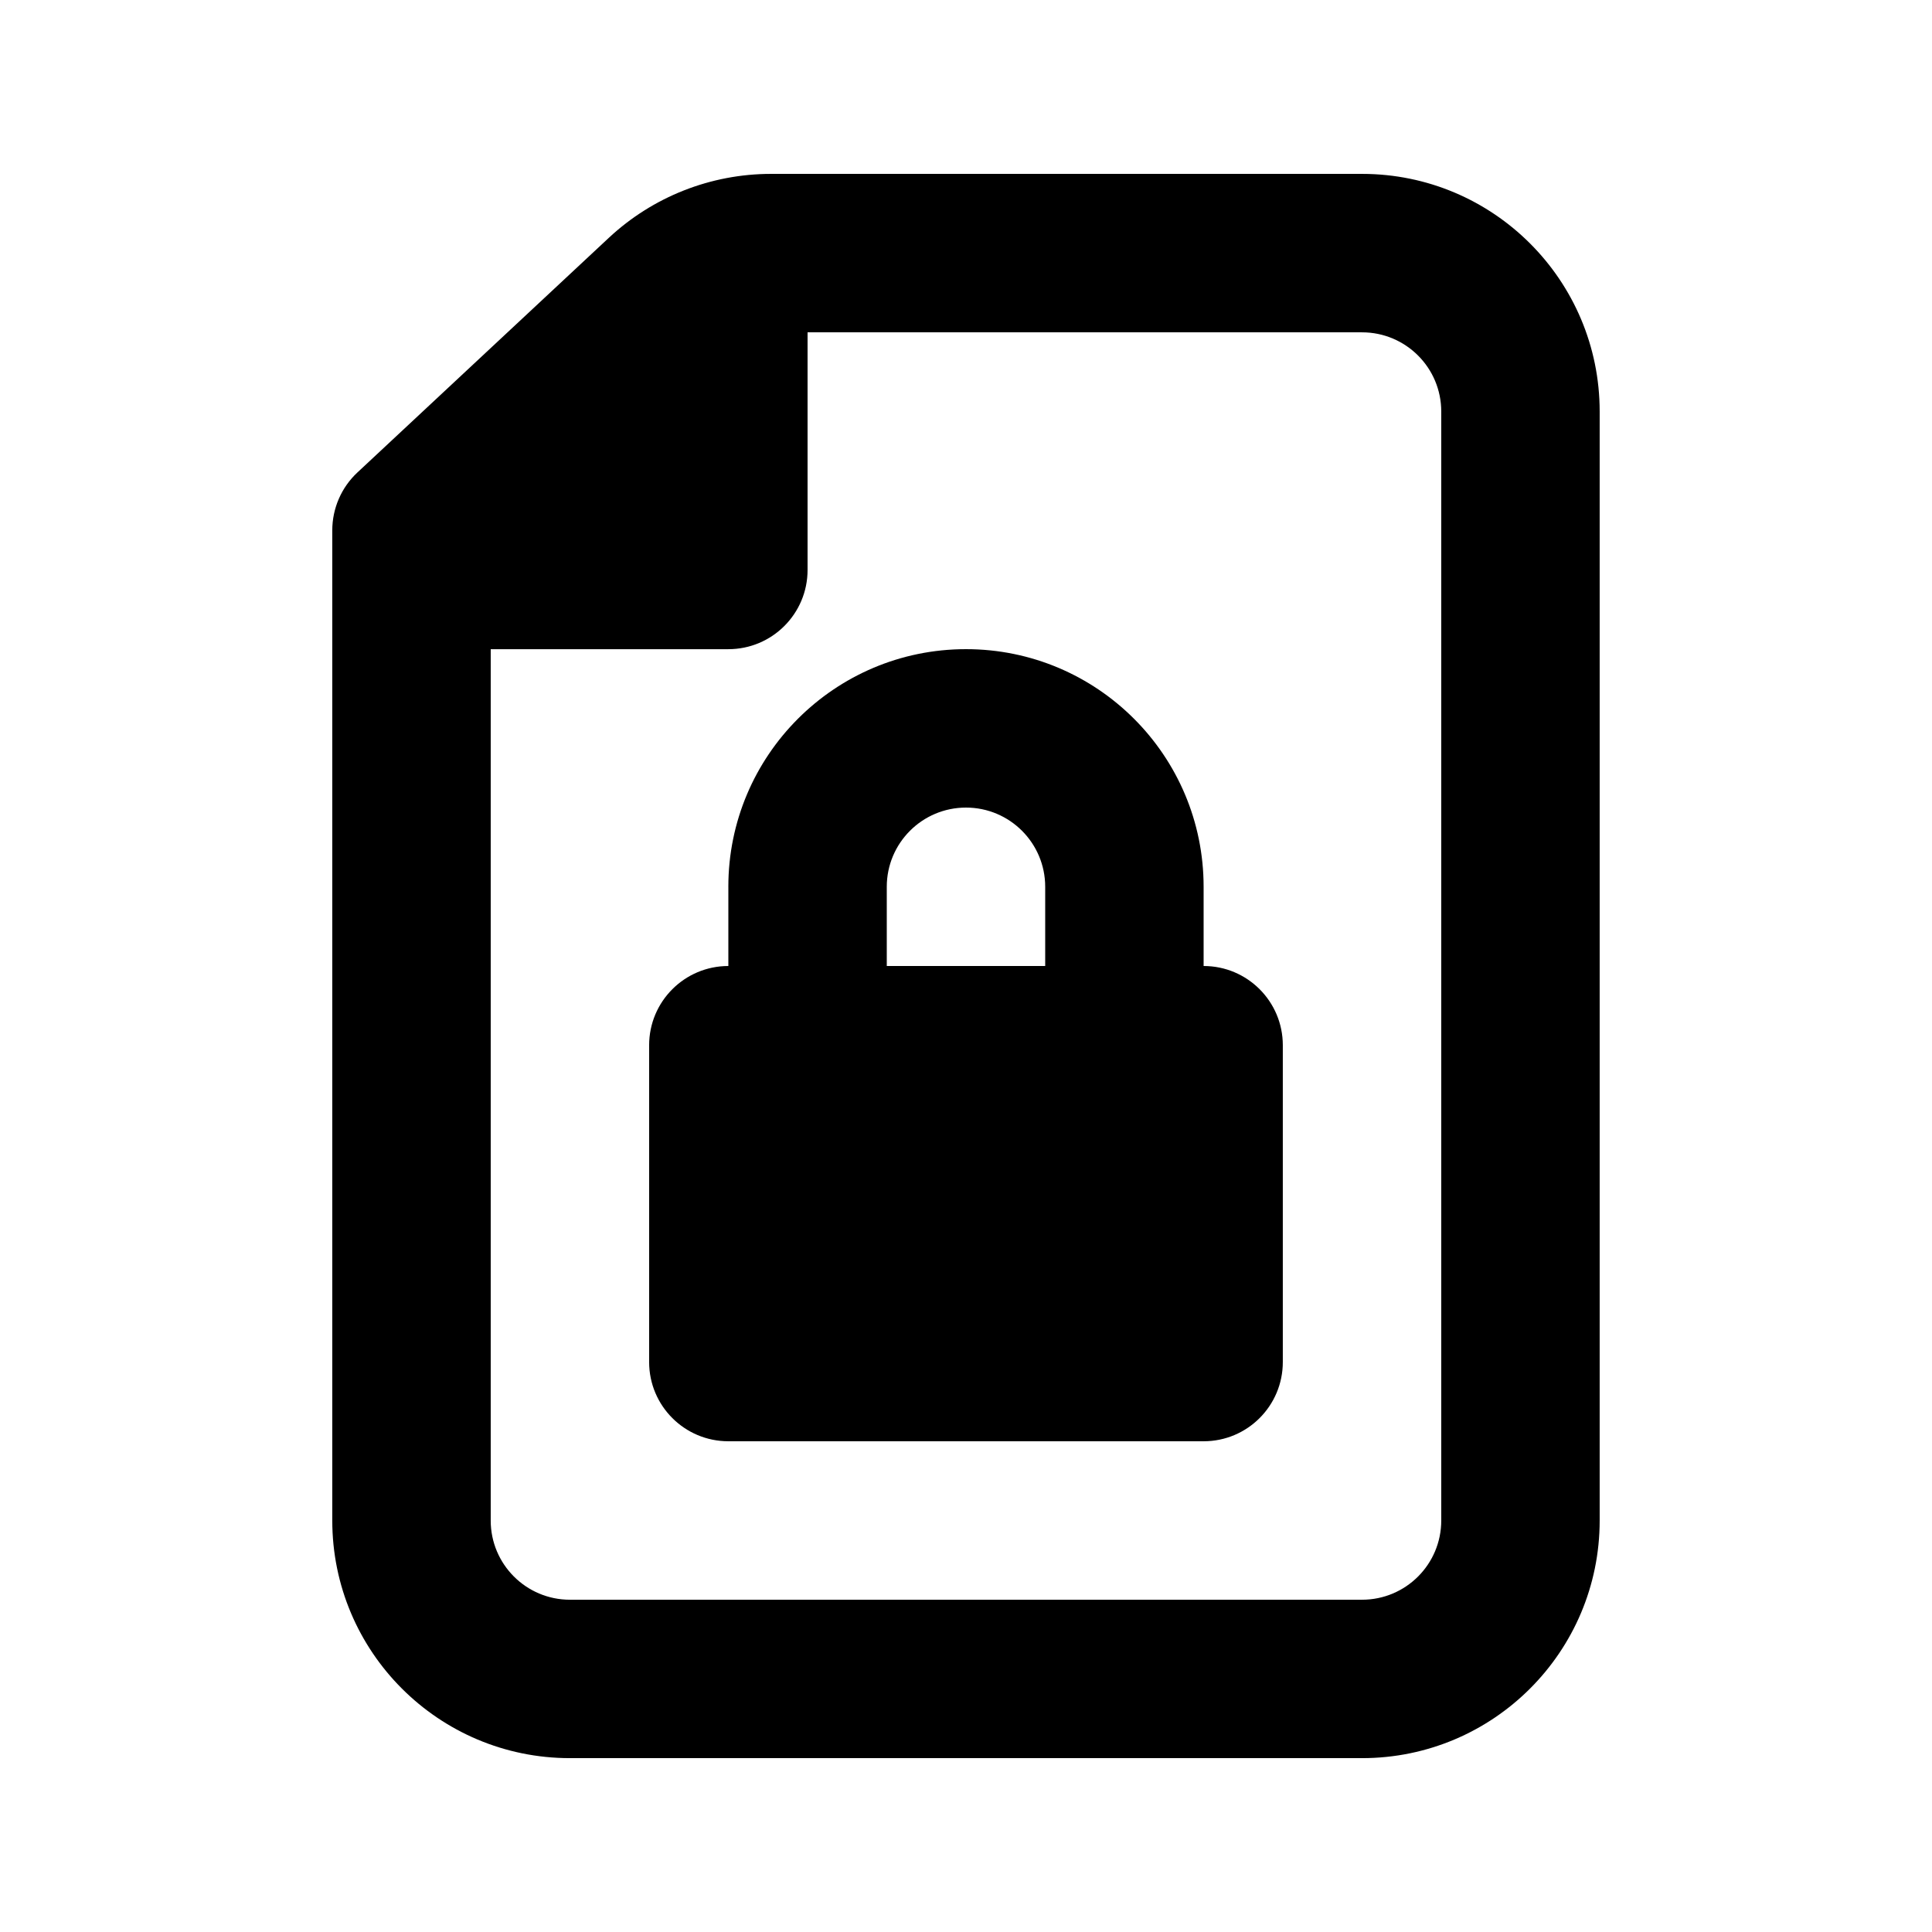
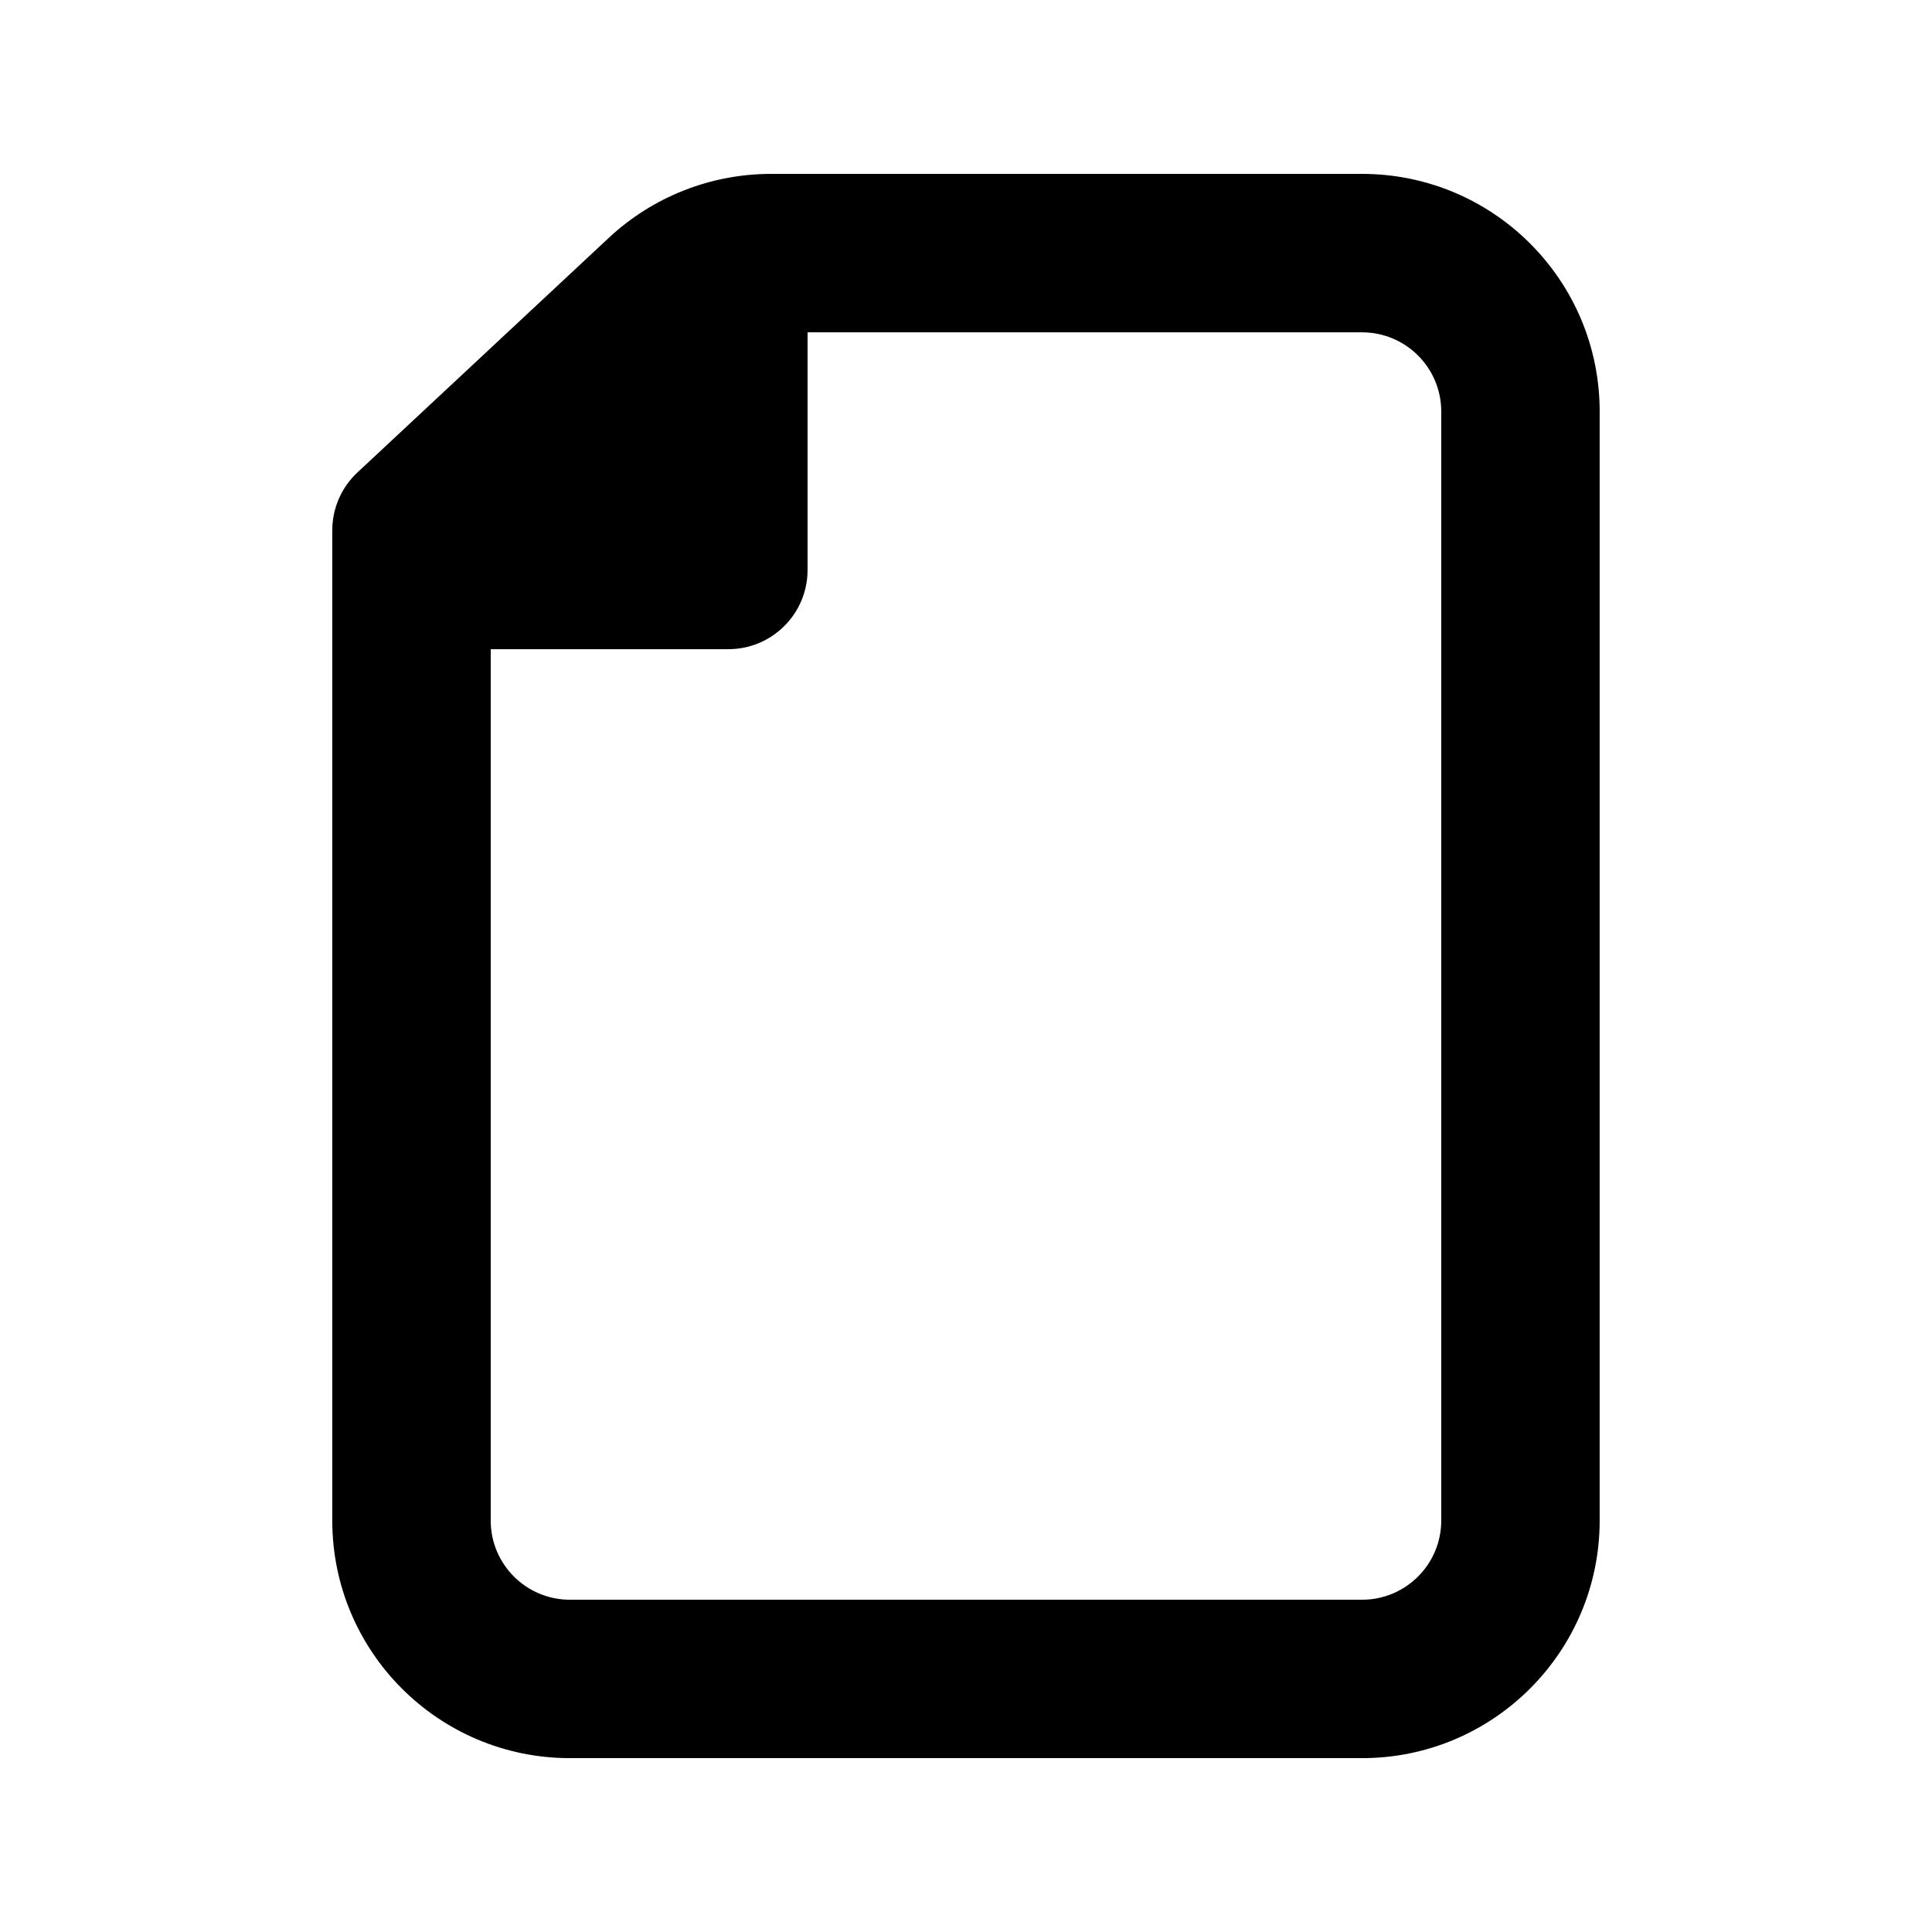
<svg xmlns="http://www.w3.org/2000/svg" fill="#000000" width="800px" height="800px" version="1.1" viewBox="144 144 512 512">
  <g fill-rule="evenodd">
-     <path d="m337.02 379.01v20.992c-11.594 0-20.992 9.398-20.992 20.992v83.965c0 11.598 9.398 20.992 20.992 20.992h125.95c11.594 0 20.988-9.395 20.988-20.992v-83.965c0-11.594-9.395-20.992-20.988-20.992v-20.992c0-34.781-28.195-62.977-62.977-62.977-34.785 0-62.977 28.195-62.977 62.977zm83.969 0v20.992h-41.984v-20.992c0-11.594 9.398-20.992 20.992-20.992s20.992 9.398 20.992 20.992z" />
    <path d="m305.35 207.02c11.664-10.883 27.02-16.938 42.973-16.938h156.63c34.785 0 62.977 28.195 62.977 62.977v293.89c0 34.785-28.191 62.977-62.977 62.977h-209.92c-34.781 0-62.977-28.191-62.977-62.977v-262.4c0-5.82 2.414-11.379 6.668-15.348zm-31.305 339.93v-230.91h62.977c11.594 0 20.992-9.398 20.992-20.992v-62.977h146.94c11.598 0 20.992 9.398 20.992 20.992v293.89c0 11.594-9.395 20.992-20.992 20.992h-209.92c-11.594 0-20.992-9.398-20.992-20.992z" />
  </g>
</svg>